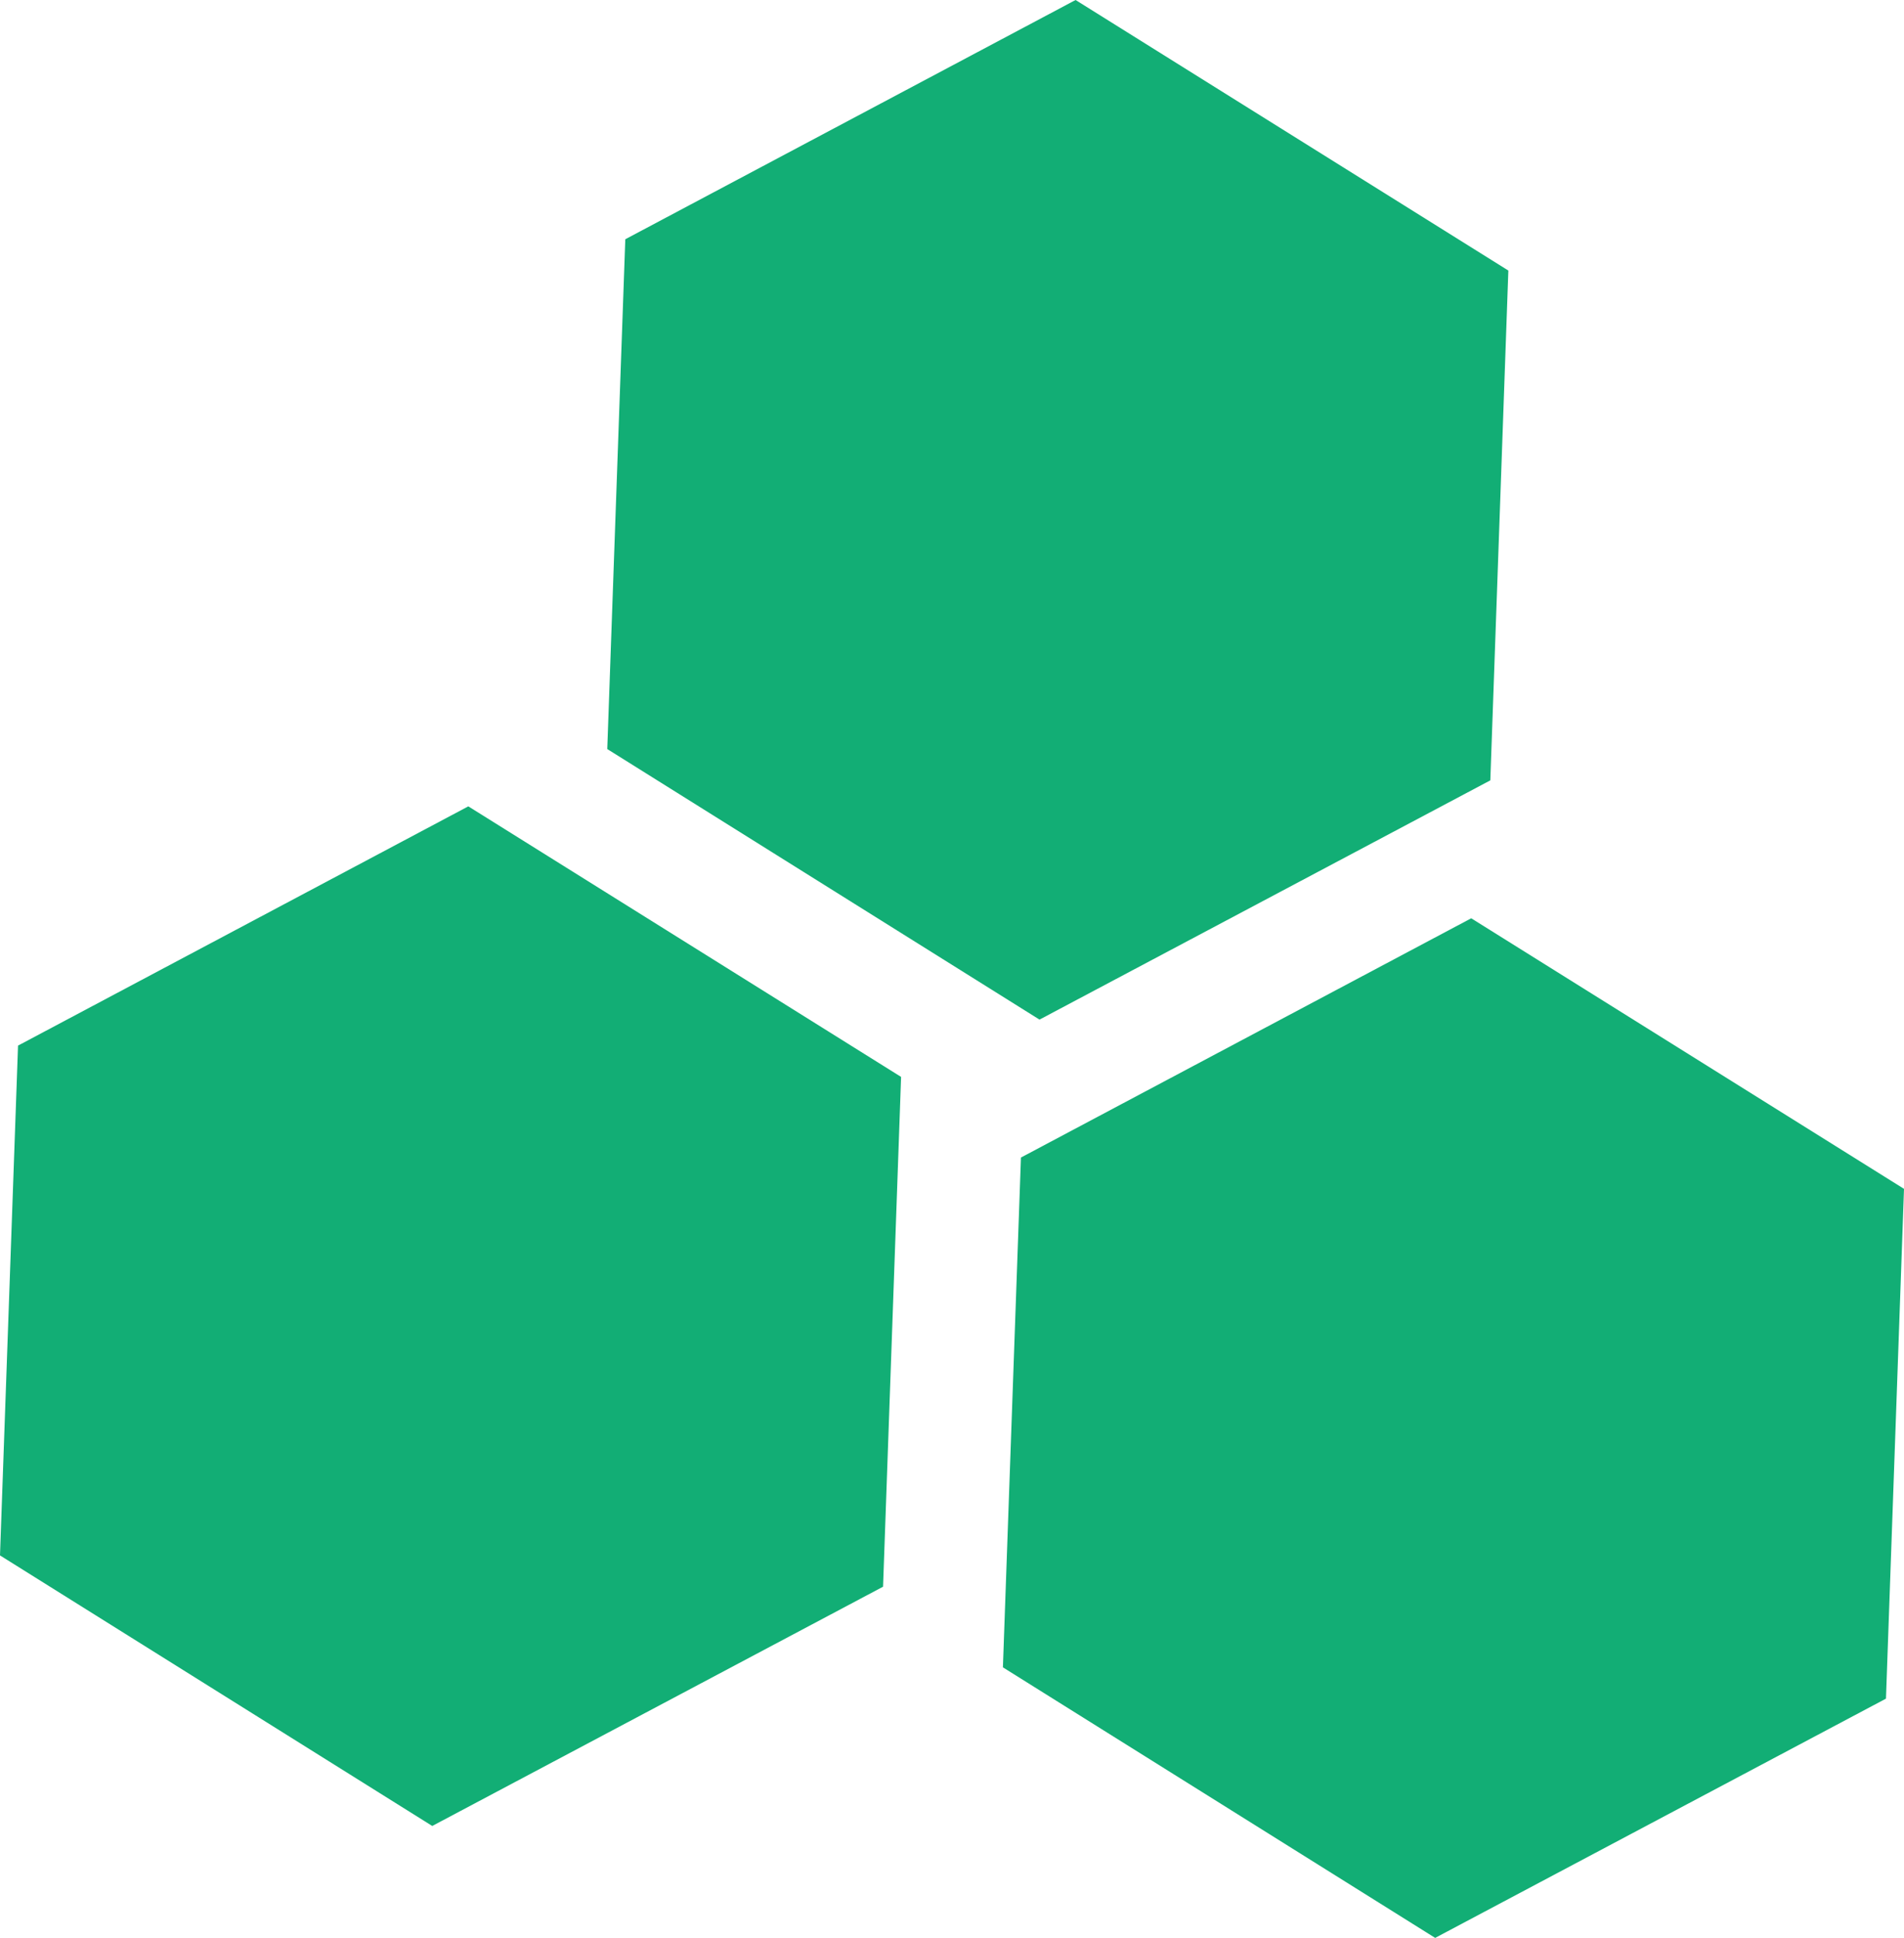
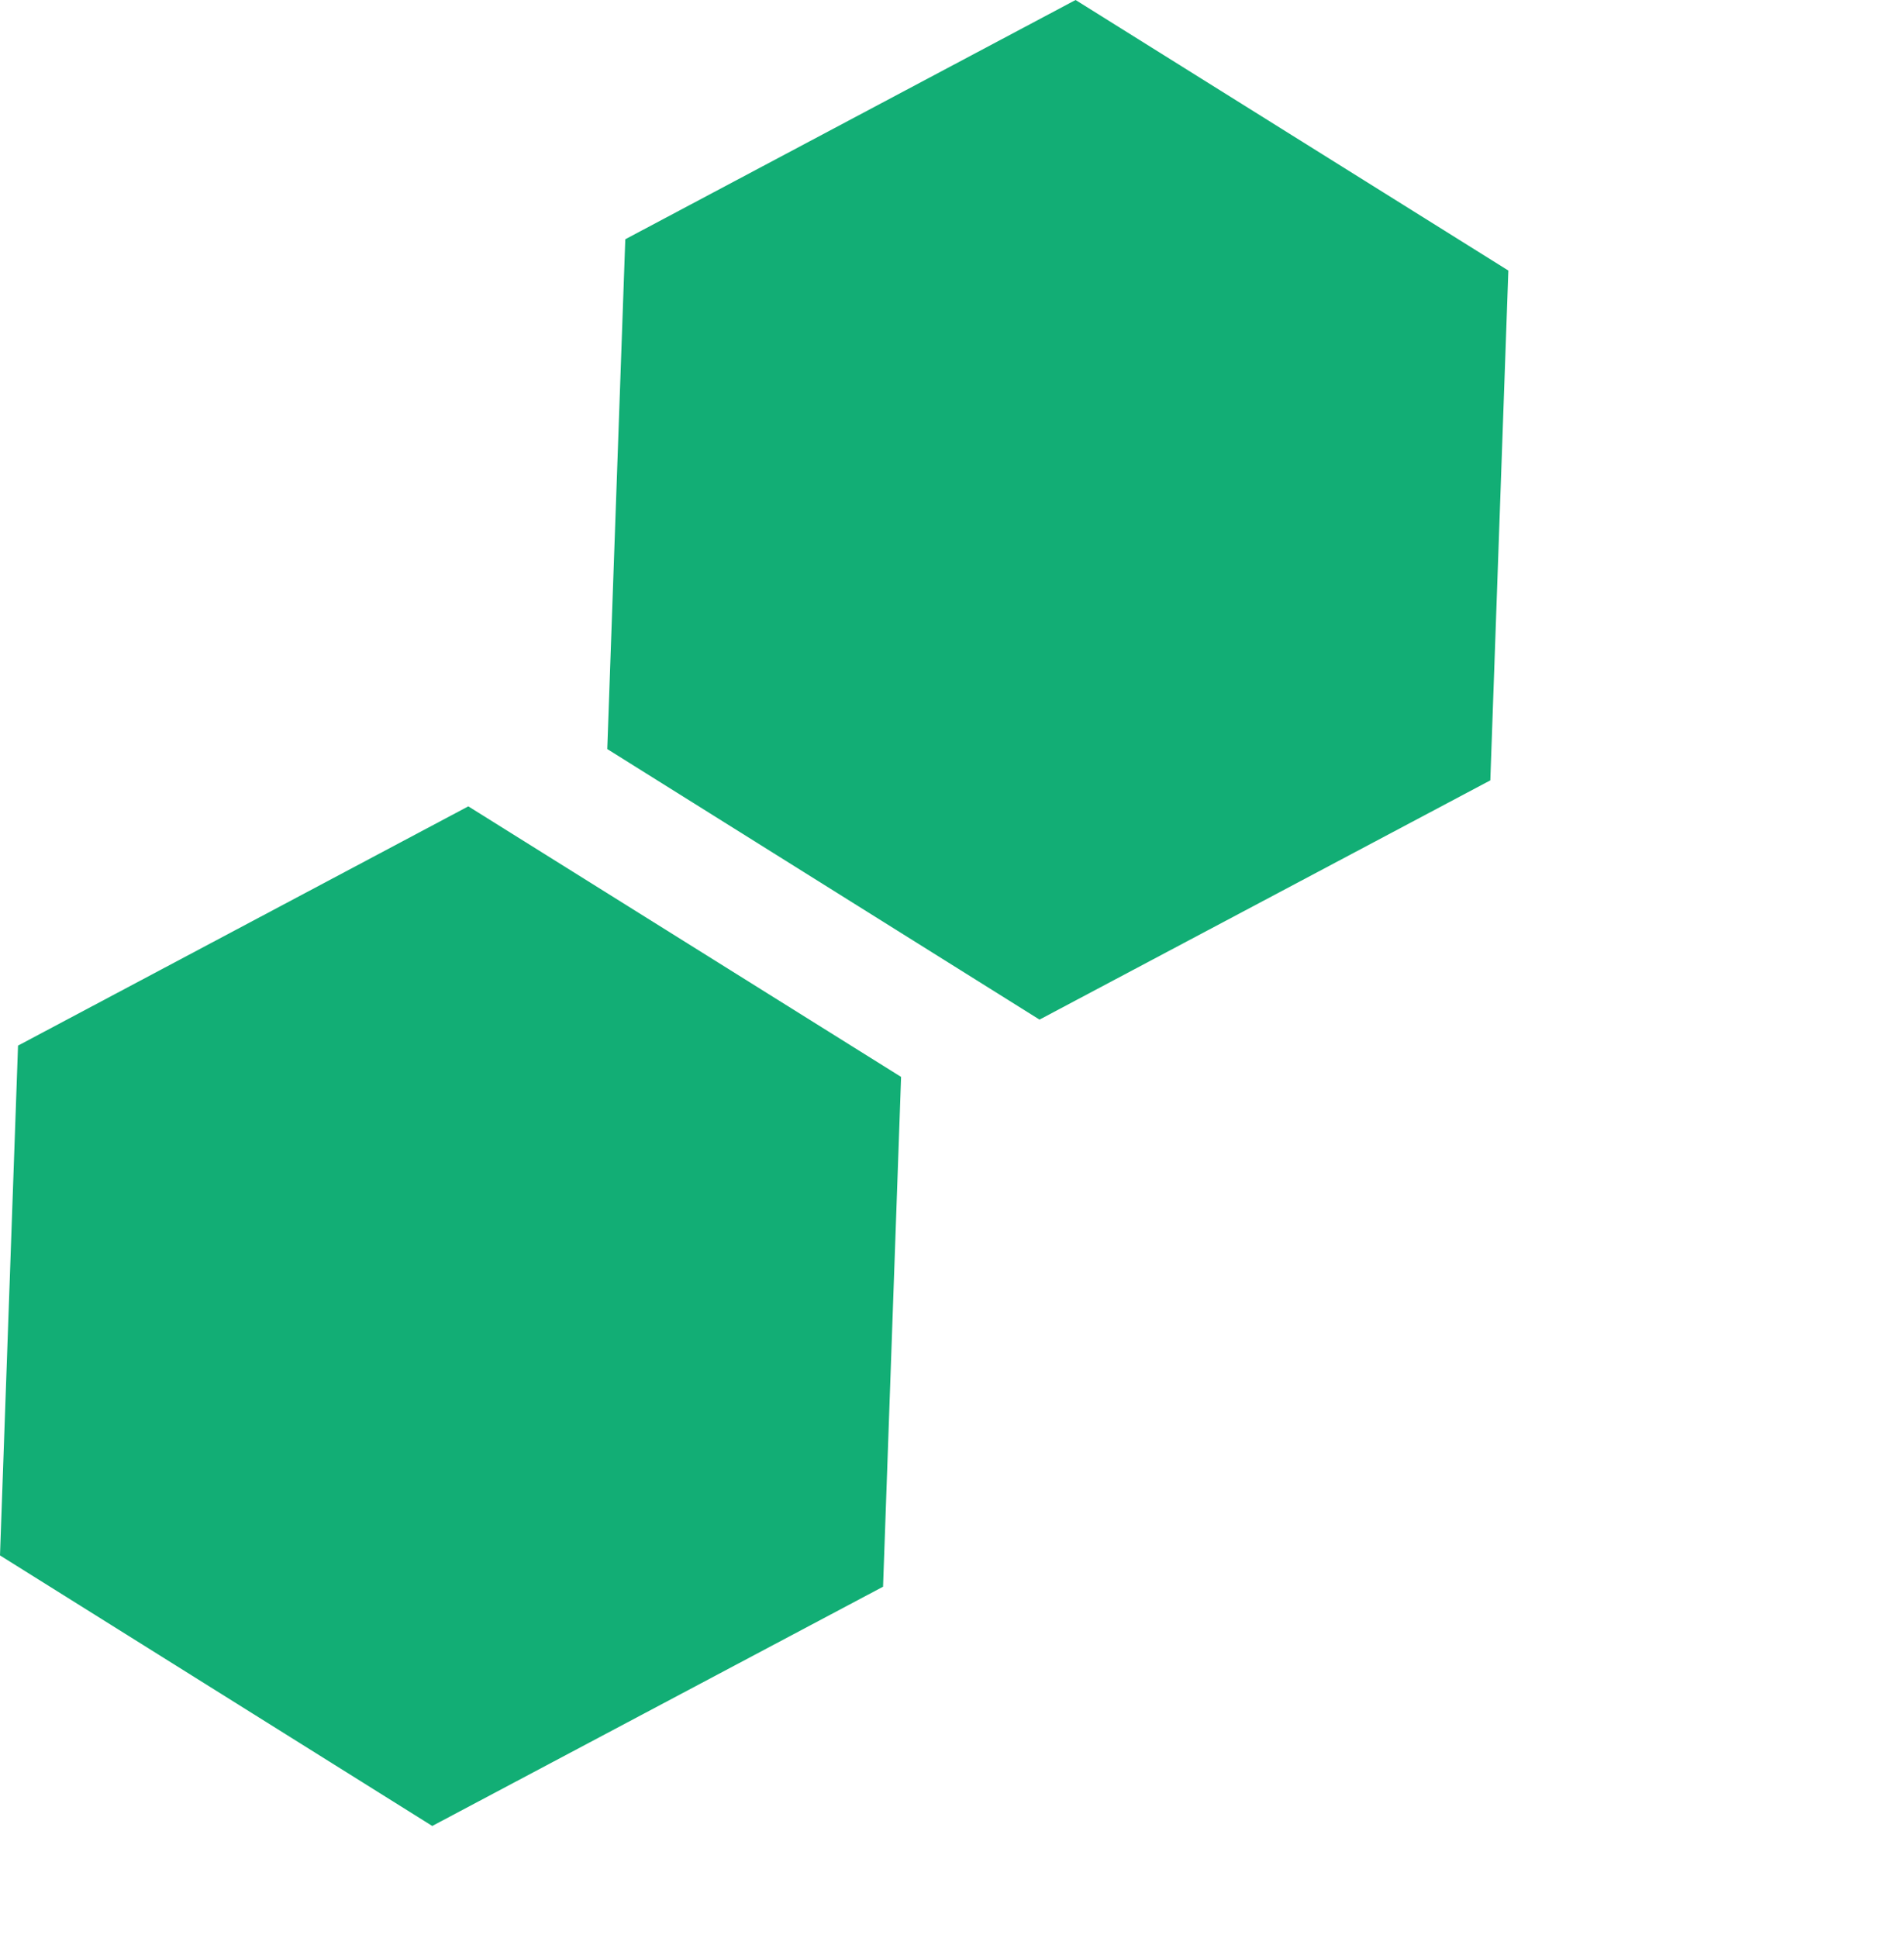
<svg xmlns="http://www.w3.org/2000/svg" id="Layer_2" data-name="Layer 2" viewBox="0 0 35.9 36.53">
  <defs>
    <style>
      .cls-1 {
        fill: #12ae75;
      }
    </style>
  </defs>
  <g id="Layer_1-2" data-name="Layer 1">
    <g>
      <polygon class="cls-1" points="16.99 20.3 8.83 15.2 .34 19.71 0 29.32 8.15 34.42 16.65 29.91 16.99 20.3" />
-       <polygon class="cls-1" points="35.9 22.41 27.74 17.31 19.25 21.82 18.91 31.43 27.06 36.53 35.56 32.02 35.9 22.41" />
      <polygon class="cls-1" points="28.44 5.1 20.28 0 11.79 4.51 11.45 14.12 19.6 19.22 28.1 14.71 28.44 5.1" />
    </g>
  </g>
</svg>